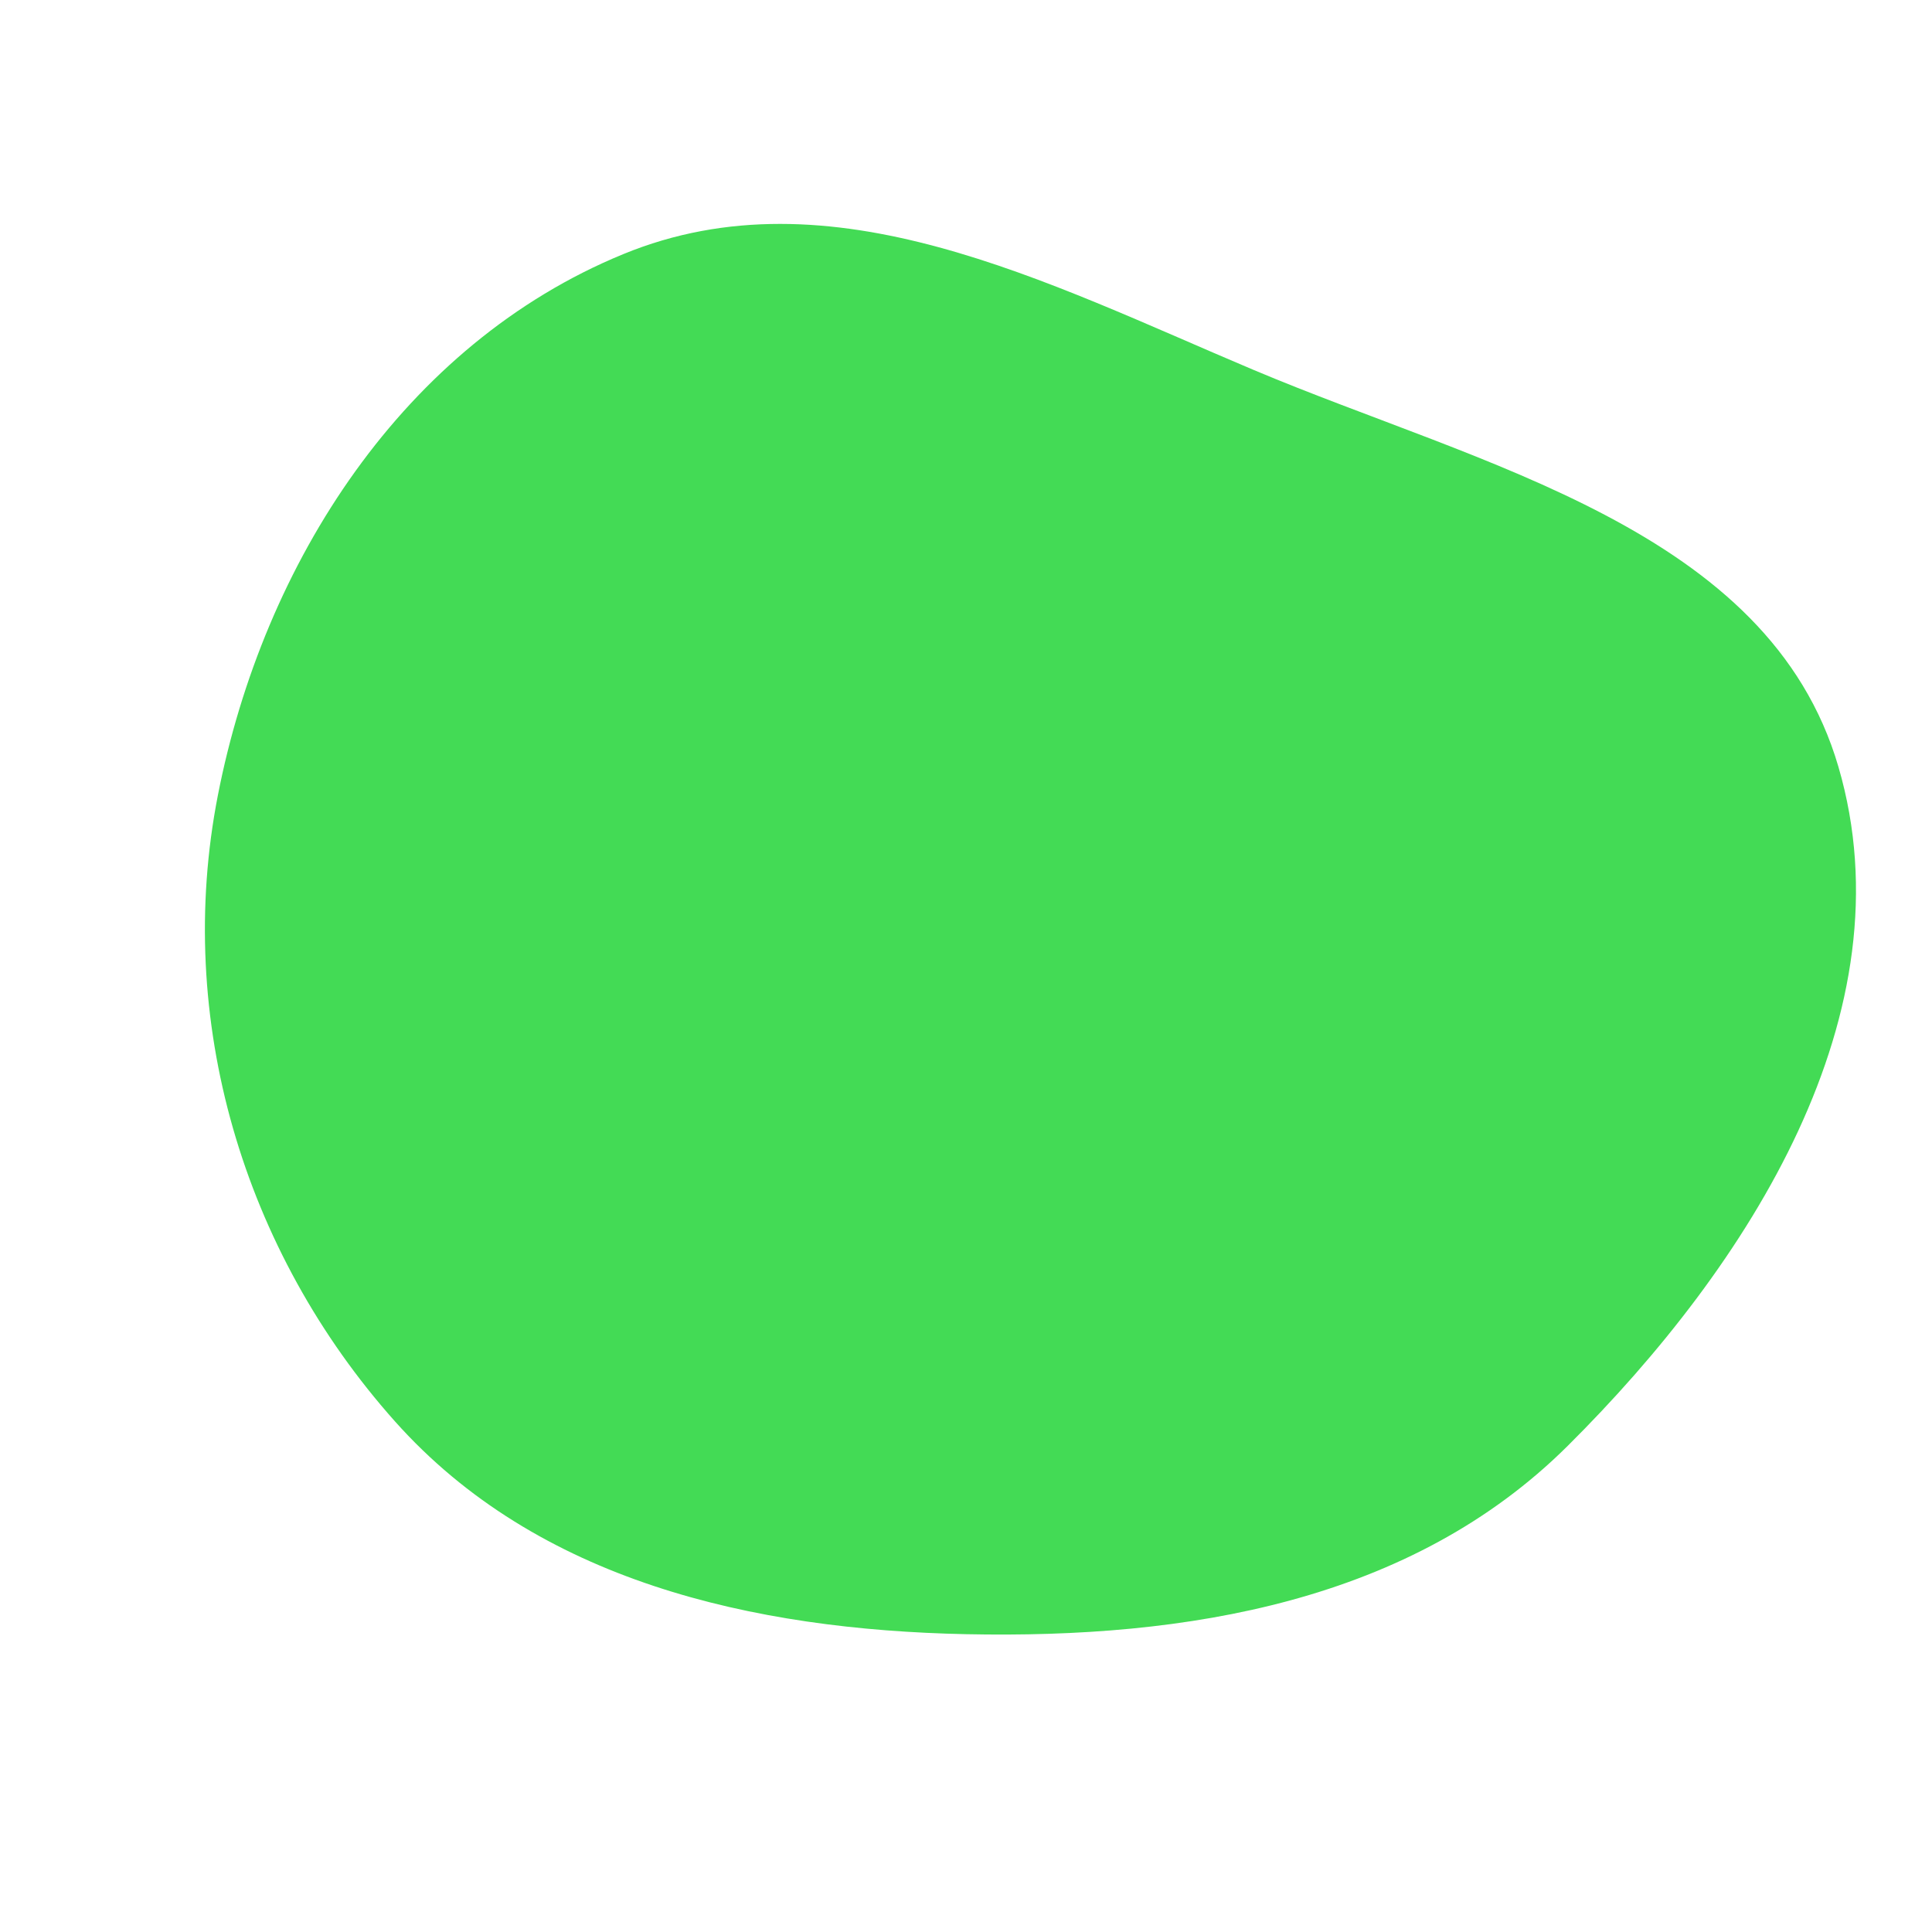
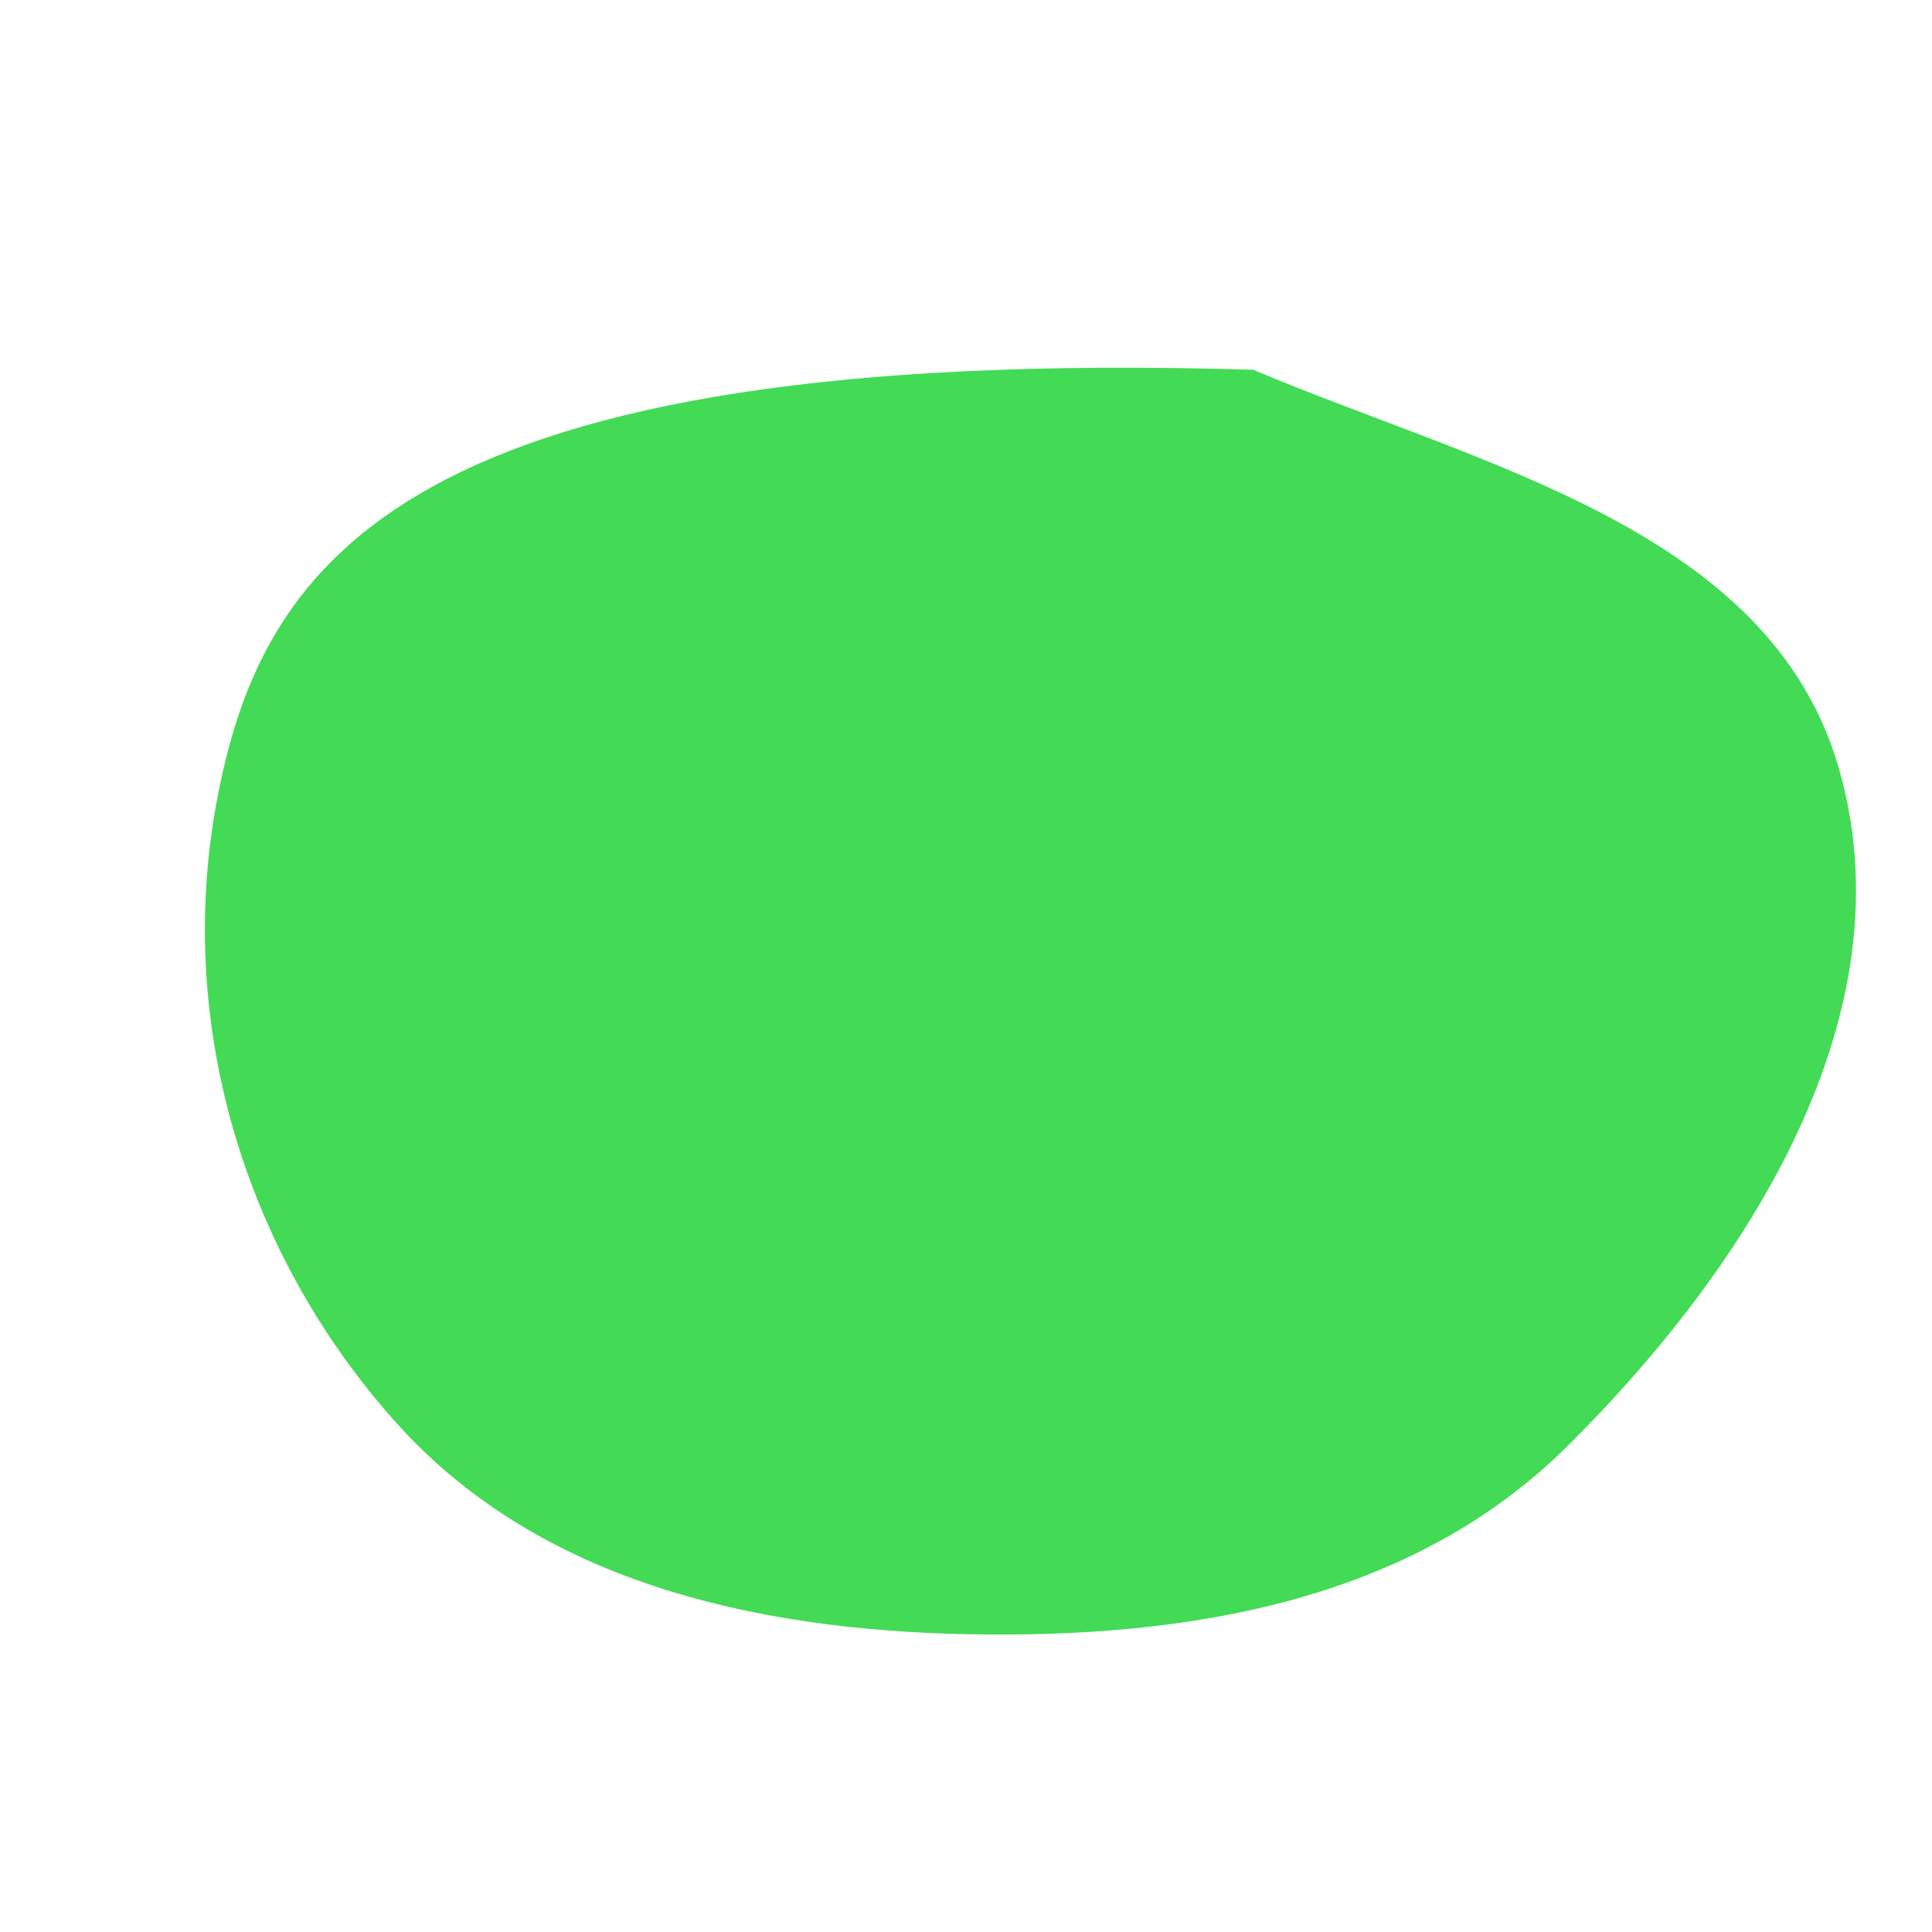
<svg xmlns="http://www.w3.org/2000/svg" width="256" height="256" viewBox="0 0 256 256">
-   <path stroke="none" stroke-width="0" fill="#43db55" d="M128,216.538C157.293,217.149,186.952,212.24,207.731,191.583C231.82,167.636,253.134,134.217,243.603,101.614C234.381,70.066,196.332,61.768,166.049,48.991C138.627,37.422,110.104,22.363,82.576,33.677C53.519,45.62,34.899,74.542,28.871,105.374C23.068,135.05,32.21,165.773,52.335,188.341C71.182,209.477,99.688,215.948,128,216.538" />
+   <path stroke="none" stroke-width="0" fill="#43db55" d="M128,216.538C157.293,217.149,186.952,212.24,207.731,191.583C231.82,167.636,253.134,134.217,243.603,101.614C234.381,70.066,196.332,61.768,166.049,48.991C53.519,45.62,34.899,74.542,28.871,105.374C23.068,135.05,32.21,165.773,52.335,188.341C71.182,209.477,99.688,215.948,128,216.538" />
</svg>